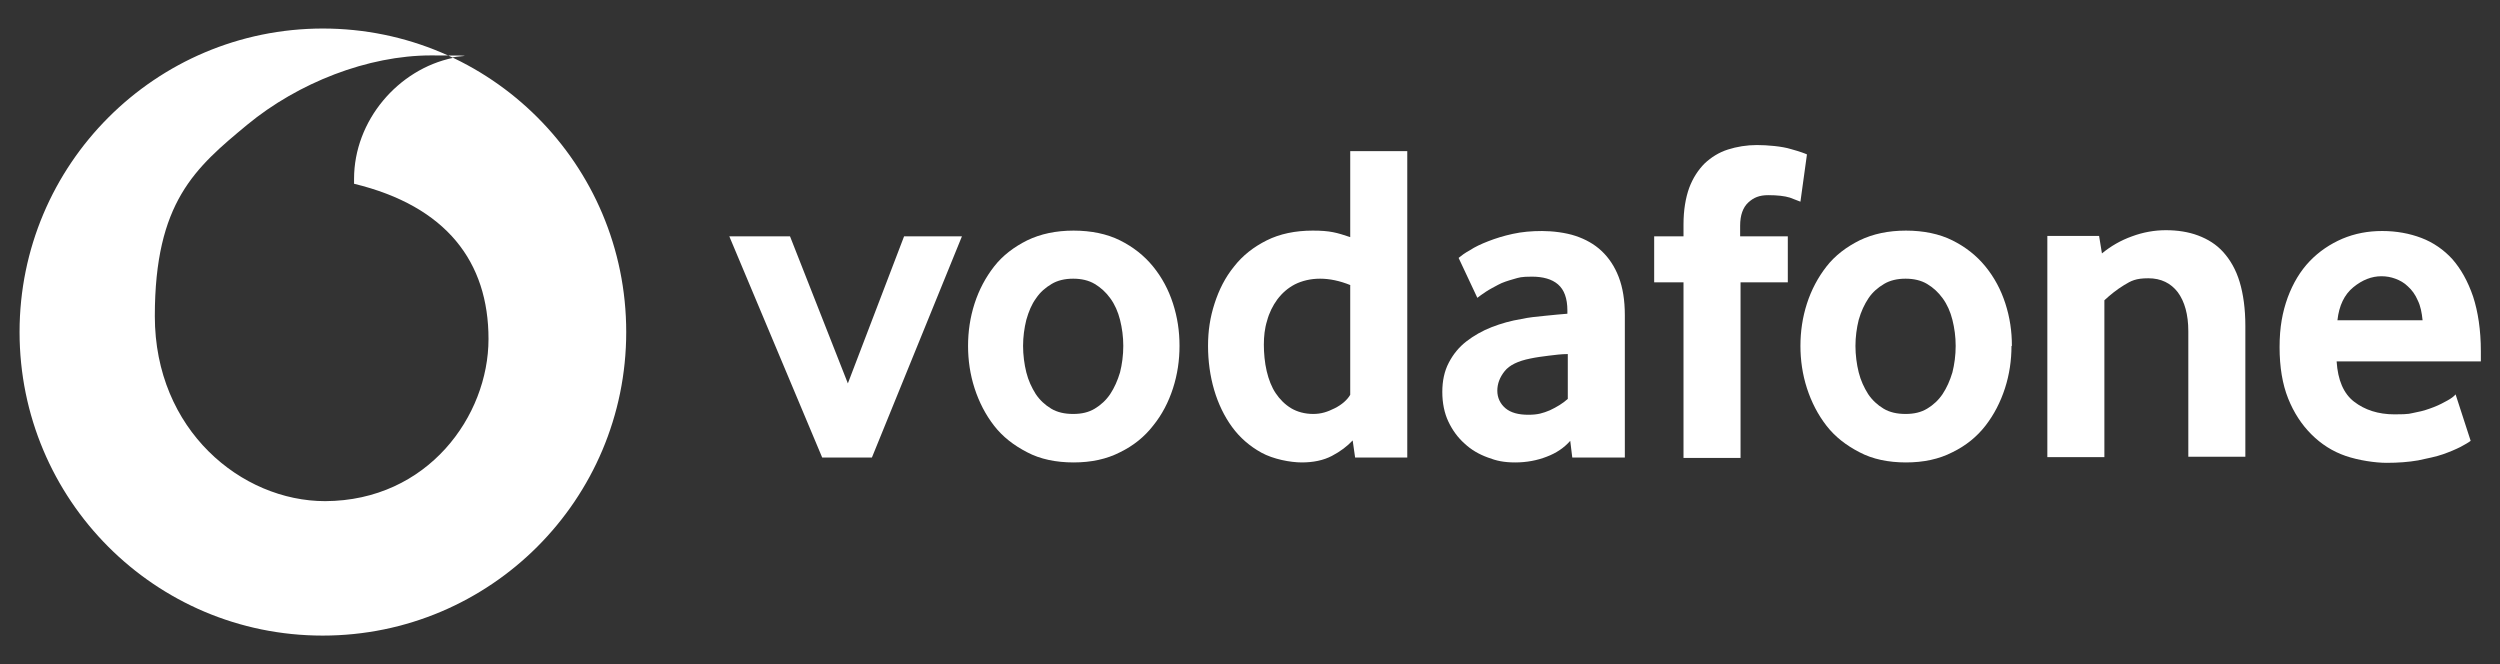
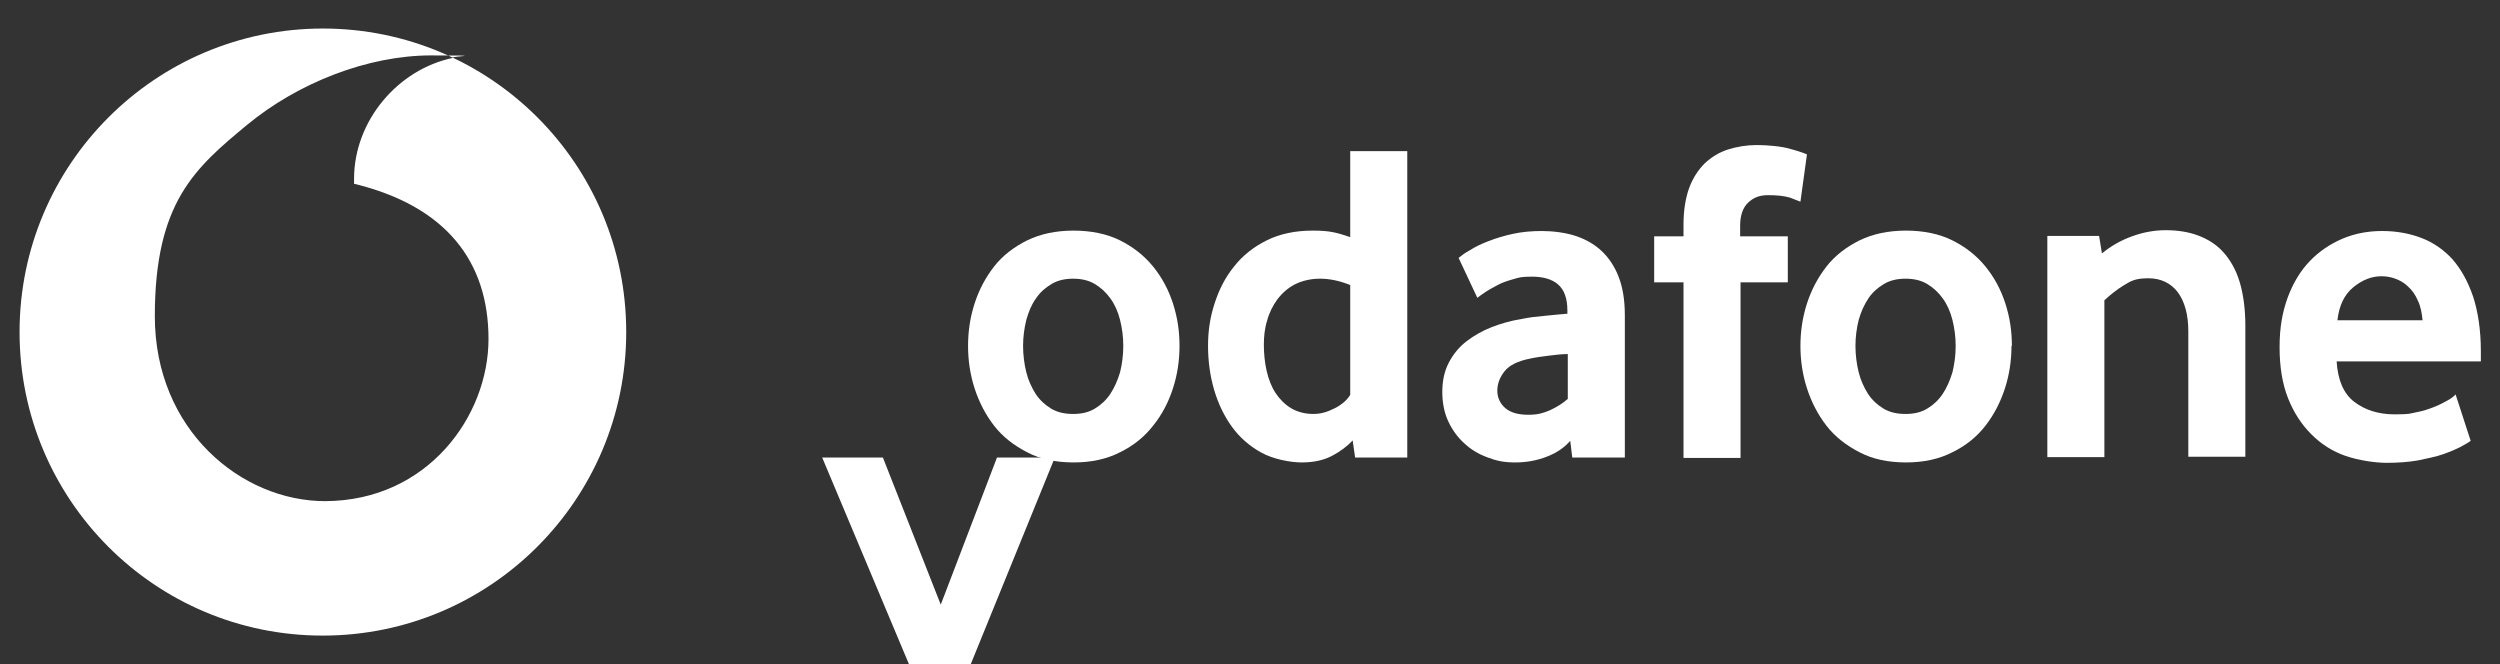
<svg xmlns="http://www.w3.org/2000/svg" xmlns:xlink="http://www.w3.org/1999/xlink" id="Layer_1" version="1.1" viewBox="0 0 613.6 163">
  <rect x="0" y="0" width="613.6" height="163" fill="#333333" stroke="none" />
  <defs>
    <style>
      .st0 {
        fill: none;
      }

      .st1 {
        clip-path: url(#clippath-17);
      }

      .st2 {
        clip-path: url(#clippath-19);
      }

      .st3 {
        clip-path: url(#clippath-11);
      }

      .st4 {
        clip-path: url(#clippath-16);
      }

      .st5 {
        clip-path: url(#clippath-18);
      }

      .st6 {
        clip-path: url(#clippath-10);
      }

      .st7 {
        clip-path: url(#clippath-15);
      }

      .st8 {
        clip-path: url(#clippath-13);
      }

      .st9 {
        clip-path: url(#clippath-14);
      }

      .st10 {
        clip-path: url(#clippath-12);
      }

      .st11 {
        clip-path: url(#clippath-31);
      }

      .st12 {
        clip-path: url(#clippath-30);
      }

      .st13 {
        clip-path: url(#clippath-27);
      }

      .st14 {
        clip-path: url(#clippath-29);
      }

      .st15 {
        clip-path: url(#clippath-26);
      }

      .st16 {
        clip-path: url(#clippath-28);
      }

      .st17 {
        clip-path: url(#clippath-20);
      }

      .st18 {
        clip-path: url(#clippath-21);
      }

      .st19 {
        clip-path: url(#clippath-24);
      }

      .st20 {
        clip-path: url(#clippath-25);
      }

      .st21 {
        clip-path: url(#clippath-3);
      }

      .st22 {
        clip-path: url(#clippath-6);
      }

      .st23 {
        clip-path: url(#clippath-9);
      }

      .st24 {
        fill: #fff;
      }

      .st25 {
        clip-path: url(#clippath);
      }
    </style>
    <symbol id="a" viewBox="0 0 4 4" />
    <symbol id="b" viewBox="0 0 4 4" />
    <symbol id="c" viewBox="0 0 4 4" />
    <symbol id="d" viewBox="0 0 4 4" />
    <clipPath id="clippath">
      <polygon class="st0" points="16778.5 16688.5 16778.5 16688.5 16778.5 16688.5 16778.5 16688.5" />
    </clipPath>
    <clipPath id="clippath-3">
      <polygon class="st0" points="16778.5 16688.5 16778.5 16688.5 16778.5 16688.5 16778.5 16688.5" />
    </clipPath>
    <clipPath id="clippath-6">
      <polygon class="st0" points="16778.5 16688.5 16778.5 16688.5 16778.5 16688.5 16778.5 16688.5" />
    </clipPath>
    <clipPath id="clippath-9">
      <rect class="st0" x="522.4" y="-8145" width="216.5" height="57.5" />
    </clipPath>
    <clipPath id="clippath-10">
      <polygon class="st0" points="16778.5 16688.5 16778.5 16688.5 16778.5 16688.5 16778.5 16688.5" />
    </clipPath>
    <clipPath id="clippath-11">
      <rect class="st0" x="234.4" y="-8005.2" width="216.5" height="57.5" />
    </clipPath>
    <clipPath id="clippath-12">
      <polygon class="st0" points="16778.5 16688.5 16778.5 16688.5 16778.5 16688.5 16778.5 16688.5" />
    </clipPath>
    <clipPath id="clippath-13">
      <rect class="st0" x="235.9" y="-7865.4" width="216.5" height="57.5" />
    </clipPath>
    <clipPath id="clippath-14">
      <polygon class="st0" points="16778.5 16688.5 16778.5 16688.5 16778.5 16688.5 16778.5 16688.5" />
    </clipPath>
    <clipPath id="clippath-15">
      <rect class="st0" x="252.3" y="-7865.4" width="216.5" height="57.5" />
    </clipPath>
    <clipPath id="clippath-16">
      <polygon class="st0" points="16778.5 16688.5 16778.5 16688.5 16778.5 16688.5 16778.5 16688.5" />
    </clipPath>
    <clipPath id="clippath-17">
      <rect class="st0" x="261.6" y="-7725.5" width="216.5" height="57.5" />
    </clipPath>
    <clipPath id="clippath-18">
      <polygon class="st0" points="16778.5 16688.5 16778.5 16688.5 16778.5 16688.5 16778.5 16688.5" />
    </clipPath>
    <clipPath id="clippath-19">
      <rect class="st0" x="2.3" y="-6886.6" width="216.5" height="57.5" />
    </clipPath>
    <clipPath id="clippath-20">
      <polygon class="st0" points="16778.5 16688.5 16778.5 16688.5 16778.5 16688.5 16778.5 16688.5" />
    </clipPath>
    <clipPath id="clippath-21">
-       <polygon class="st0" points="16778.5 16688.5 16778.5 16688.5 16778.5 16688.5 16778.5 16688.5" />
-     </clipPath>
+       </clipPath>
    <clipPath id="clippath-24">
      <rect class="st0" x="3355" y="-8273.2" width="216.5" height="57.5" />
    </clipPath>
    <clipPath id="clippath-25">
      <polygon class="st0" points="16778.5 16688.5 16778.5 16688.5 16778.5 16688.5 16778.5 16688.5" />
    </clipPath>
    <clipPath id="clippath-26">
      <rect class="st0" x="2374.8" y="-7912.1" width="216.5" height="57.5" />
    </clipPath>
    <clipPath id="clippath-27">
      <polygon class="st0" points="16778.5 16688.5 16778.5 16688.5 16778.5 16688.5 16778.5 16688.5" />
    </clipPath>
    <clipPath id="clippath-28">
      <rect class="st0" x="2758.1" y="-7766.4" width="216.5" height="57.5" />
    </clipPath>
    <clipPath id="clippath-29">
      <polygon class="st0" points="16778.5 16688.5 16778.5 16688.5 16778.5 16688.5 16778.5 16688.5" />
    </clipPath>
    <clipPath id="clippath-30">
      <rect class="st0" x="2262.4" y="-7405.3" width="216.5" height="57.5" />
    </clipPath>
    <clipPath id="clippath-31">
      <polygon class="st0" points="16778.5 16688.5 16778.5 16688.5 16778.5 16688.5 16778.5 16688.5" />
    </clipPath>
  </defs>
  <g>
    <g class="st25">
      <use width="4" height="4" transform="translate(16776.5 16690.5) scale(1 -1)" xlink:href="#a" />
    </g>
    <g class="st21">
      <use width="4" height="4" transform="translate(16776.5 16690.5) scale(1 -1)" xlink:href="#c" />
    </g>
    <g class="st22">
      <use width="4" height="4" transform="translate(16776.5 16690.5) scale(1 -1)" xlink:href="#d" />
    </g>
    <g class="st23">
      <g class="st6">
        <use width="4" height="4" transform="translate(16776.5 16690.5) scale(1 -1)" xlink:href="#d" />
      </g>
    </g>
    <g class="st3">
      <g class="st10">
        <use width="4" height="4" transform="translate(16776.5 16690.5) scale(1 -1)" xlink:href="#d" />
      </g>
    </g>
    <g class="st8">
      <g class="st9">
        <use width="4" height="4" transform="translate(16776.5 16690.5) scale(1 -1)" xlink:href="#c" />
      </g>
    </g>
    <g class="st7">
      <g class="st4">
        <use width="4" height="4" transform="translate(16776.5 16690.5) scale(1 -1)" xlink:href="#d" />
      </g>
    </g>
    <g class="st1">
      <g class="st5">
        <use width="4" height="4" transform="translate(16776.5 16690.5) scale(1 -1)" xlink:href="#d" />
      </g>
    </g>
    <g class="st2">
      <g class="st17">
        <use width="4" height="4" transform="translate(16776.5 16690.5) scale(1 -1)" xlink:href="#c" />
      </g>
    </g>
    <g class="st18">
      <use width="4" height="4" transform="translate(16776.5 16690.5) scale(1 -1)" xlink:href="#b" />
    </g>
    <g class="st19">
      <g class="st20">
        <use width="4" height="4" transform="translate(16776.5 16690.5) scale(1 -1)" xlink:href="#d" />
      </g>
    </g>
    <g class="st15">
      <g class="st13">
        <use width="4" height="4" transform="translate(16776.5 16690.5) scale(1 -1)" xlink:href="#b" />
      </g>
    </g>
    <g class="st16">
      <g class="st14">
        <use width="4" height="4" transform="translate(16776.5 16690.5) scale(1 -1)" xlink:href="#d" />
      </g>
    </g>
    <g class="st12">
      <g class="st11">
        <use width="4" height="4" transform="translate(16776.5 16690.5) scale(1 -1)" xlink:href="#b" />
      </g>
    </g>
  </g>
  <g>
    <path class="st24" d="M79.3,7C38.1,7,4.8,40.4,4.8,81.5s33.2,74.5,74.4,74.5,74.5-33.4,74.5-74.5h0c0-41.2-33.3-74.5-74.5-74.5ZM79.8,123c-20.5,0-41.8-17.4-41.8-45.4s9.9-36.4,22.7-47c12.5-10.3,29.6-17,45.1-17s4.1.2,5.4.6c-13.5,2.8-24.3,15.4-24.3,29.7v1.2c22.7,5.5,33,19.2,33,38.1s-14.9,39.7-40.1,39.8Z" />
    <g>
-       <path class="st24" d="M201.8,112.3l-22.8-54.3h14.9l14.2,36.1,13.8-36.1h14.2l-22.1,54.3h-12.2,0Z" />
+       <path class="st24" d="M201.8,112.3h14.9l14.2,36.1,13.8-36.1h14.2l-22.1,54.3h-12.2,0Z" />
      <path class="st24" d="M275.7,84.9c0-2.3-.3-4.4-.8-6.4s-1.3-3.8-2.4-5.3-2.3-2.6-3.8-3.5-3.3-1.3-5.3-1.3-3.8.4-5.3,1.3-2.8,2-3.8,3.5c-1.1,1.5-1.8,3.2-2.4,5.3-.5,2-.8,4.2-.8,6.4s.3,4.5.8,6.5,1.3,3.7,2.3,5.3c1,1.5,2.3,2.7,3.8,3.6s3.3,1.3,5.4,1.3,3.8-.4,5.3-1.3,2.8-2.1,3.8-3.6,1.8-3.3,2.4-5.3c.5-2,.8-4.2.8-6.5M289.5,84.9c0,3.5-.5,7-1.6,10.4s-2.7,6.5-4.9,9.2c-2.1,2.7-4.8,4.9-8.1,6.5-3.3,1.7-7.1,2.5-11.4,2.5s-8.2-.8-11.4-2.5c-3.3-1.7-6-3.8-8.1-6.5s-3.7-5.8-4.8-9.2c-1.1-3.4-1.6-6.9-1.6-10.4s.5-7,1.6-10.4,2.7-6.4,4.8-9.1c2.1-2.7,4.9-4.8,8.1-6.4,3.3-1.6,7.1-2.4,11.4-2.4s8.2.8,11.4,2.4c3.2,1.6,5.9,3.7,8.1,6.4,2.2,2.7,3.8,5.7,4.9,9.1s1.6,6.8,1.6,10.4" />
      <path class="st24" d="M331.5,70c-2.7-1.1-5.2-1.6-7.5-1.6s-4.4.5-6.2,1.4c-1.7.9-3.1,2.1-4.3,3.7-1.1,1.5-2,3.3-2.5,5.2-.6,1.9-.8,3.9-.8,5.9s.2,4.4.7,6.5,1.2,3.9,2.2,5.4,2.3,2.8,3.8,3.7c1.5.9,3.4,1.4,5.4,1.4s3.5-.5,5.3-1.4,3.1-2.1,3.8-3.3v-26.9h.1ZM332.6,112.3l-.6-4.2c-1.3,1.4-3,2.7-5.1,3.8-2.1,1.1-4.6,1.6-7.4,1.6s-7-.8-9.9-2.4-5.3-3.7-7.2-6.3c-1.9-2.6-3.4-5.7-4.4-9.1s-1.5-7.1-1.5-10.8.5-7,1.6-10.4,2.6-6.4,4.8-9.1c2.1-2.7,4.8-4.8,8-6.4,3.2-1.6,7-2.4,11.3-2.4s5.9.5,9.2,1.6v-21.1h14v75.2s-12.8,0-12.8,0Z" />
      <path class="st24" d="M384.8,86.9c-1.5,0-3.1.2-4.7.4-1.6.2-3.1.4-4.5.7-3,.6-5.1,1.6-6.3,3.1-1.2,1.5-1.8,3.1-1.8,4.8s.7,3.2,2,4.3c1.3,1.1,3.2,1.6,5.6,1.6s3.6-.4,5.3-1.1c1.7-.8,3.2-1.7,4.4-2.8v-11.1h0ZM385.9,112.3l-.5-4.1c-1.5,1.7-3.4,3-5.8,3.9-2.3.9-4.9,1.4-7.7,1.4s-4.6-.4-6.7-1.2c-2.2-.8-4.1-1.9-5.7-3.4-1.7-1.5-3-3.3-4-5.4s-1.5-4.6-1.5-7.3.5-5.1,1.6-7.2,2.5-3.8,4.3-5.2c1.8-1.4,3.9-2.6,6.2-3.5,2.3-.9,4.8-1.6,7.3-2,1.8-.4,3.8-.6,5.9-.8,2.1-.2,3.9-.4,5.4-.5v-.8c0-3-.8-5.1-2.3-6.4s-3.7-1.9-6.4-1.9-3.1.2-4.5.6-2.7.8-3.8,1.4c-1.1.6-2.1,1.1-3,1.7s-1.6,1.1-2.1,1.5l-4.6-9.8c.6-.5,1.5-1.2,2.8-1.9,1.2-.8,2.7-1.5,4.5-2.2s3.7-1.3,6-1.8,4.6-.7,7.2-.7,5.8.4,8.2,1.2,4.6,2,6.4,3.7,3.2,3.8,4.2,6.4,1.5,5.7,1.5,9.4v34.9h-12.9Z" />
      <path class="st24" d="M441.9,49.5c-.5-.2-1.3-.5-2.6-1-1.3-.4-3.1-.6-5.3-.6s-3.6.6-4.9,1.8-2,3.1-2,5.7v2.6h11.7v11.3h-11.6v43.1h-14v-43.1h-7.2v-11.3h7.2v-2.9c0-3.5.5-6.5,1.4-9,.9-2.4,2.2-4.4,3.8-6,1.6-1.5,3.5-2.7,5.7-3.4s4.6-1.1,7.1-1.1,6.2.3,8.4,1c2.2.6,3.5,1.1,3.9,1.3l-1.6,11.6Z" />
      <path class="st24" d="M480,84.9c0-2.3-.3-4.4-.8-6.4s-1.3-3.8-2.4-5.3-2.3-2.6-3.8-3.5-3.3-1.3-5.3-1.3-3.8.4-5.3,1.3-2.8,2-3.8,3.5-1.8,3.2-2.4,5.3c-.5,2-.8,4.2-.8,6.4s.3,4.5.8,6.5,1.3,3.7,2.3,5.3c1,1.5,2.3,2.7,3.8,3.6s3.3,1.3,5.4,1.3,3.8-.4,5.3-1.3,2.8-2.1,3.8-3.6,1.8-3.3,2.4-5.3c.5-2,.8-4.2.8-6.5M493.7,84.9c0,3.5-.5,7-1.6,10.4s-2.7,6.5-4.8,9.2c-2.1,2.7-4.8,4.9-8.1,6.5-3.3,1.7-7.1,2.5-11.4,2.5s-8.2-.8-11.4-2.5c-3.3-1.7-6-3.8-8.1-6.5s-3.7-5.8-4.8-9.2c-1.1-3.4-1.6-6.9-1.6-10.4s.5-7,1.6-10.4,2.7-6.4,4.8-9.1c2.1-2.7,4.9-4.8,8.1-6.4,3.3-1.6,7.1-2.4,11.4-2.4s8.2.8,11.4,2.4c3.2,1.6,5.9,3.7,8.1,6.4,2.2,2.7,3.8,5.7,4.9,9.1s1.6,6.8,1.6,10.4" />
      <path class="st24" d="M537.1,112.3v-31c0-4.1-.9-7.3-2.6-9.6-1.7-2.2-4.1-3.4-7.2-3.4s-4.2.6-6,1.7-3.4,2.4-4.8,3.7v38.5h-14v-54.3h12.7l.7,4.3c2.2-1.8,4.6-3.2,7.4-4.2,2.7-1,5.5-1.5,8.3-1.5s5.5.4,7.9,1.3c2.4.9,4.5,2.2,6.2,4.1,1.7,1.9,3.1,4.3,4,7.3s1.4,6.6,1.4,10.8v32.1h-14v.2Z" />
      <path class="st24" d="M594.6,78.6c-.2-1.9-.5-3.5-1.2-4.9-.6-1.4-1.4-2.5-2.4-3.4-.9-.9-2-1.5-3.1-1.9s-2.2-.6-3.4-.6c-2.4,0-4.7.9-6.9,2.7-2.2,1.8-3.5,4.5-3.9,8.1h20.9ZM573.5,88.7c.3,4.6,1.7,7.9,4.3,9.9s5.9,3.1,9.9,3.1,3.7-.2,5.3-.5c1.7-.3,3.1-.8,4.4-1.3,1.3-.5,2.4-1.1,3.3-1.6.9-.5,1.6-1,2-1.5l3.7,11.4c-.5.4-1.4.9-2.5,1.5-1.2.6-2.6,1.2-4.3,1.8-1.7.6-3.8,1-6.1,1.5-2.3.4-4.9.6-7.7.6s-6.9-.6-10.1-1.7c-3.2-1.1-6-2.9-8.4-5.3s-4.3-5.3-5.7-8.8-2.1-7.7-2.1-12.6.7-8.6,2-12.2c1.3-3.5,3.1-6.5,5.4-8.9,2.3-2.4,5-4.2,8-5.5,3.1-1.3,6.3-1.9,9.8-1.9s6.7.6,9.6,1.7c2.9,1.1,5.5,2.9,7.6,5.2,2.1,2.4,3.8,5.4,5.1,9.2,1.2,3.7,1.9,8.2,1.9,13.4v2.5h-35.4Z" />
    </g>
  </g>
</svg>